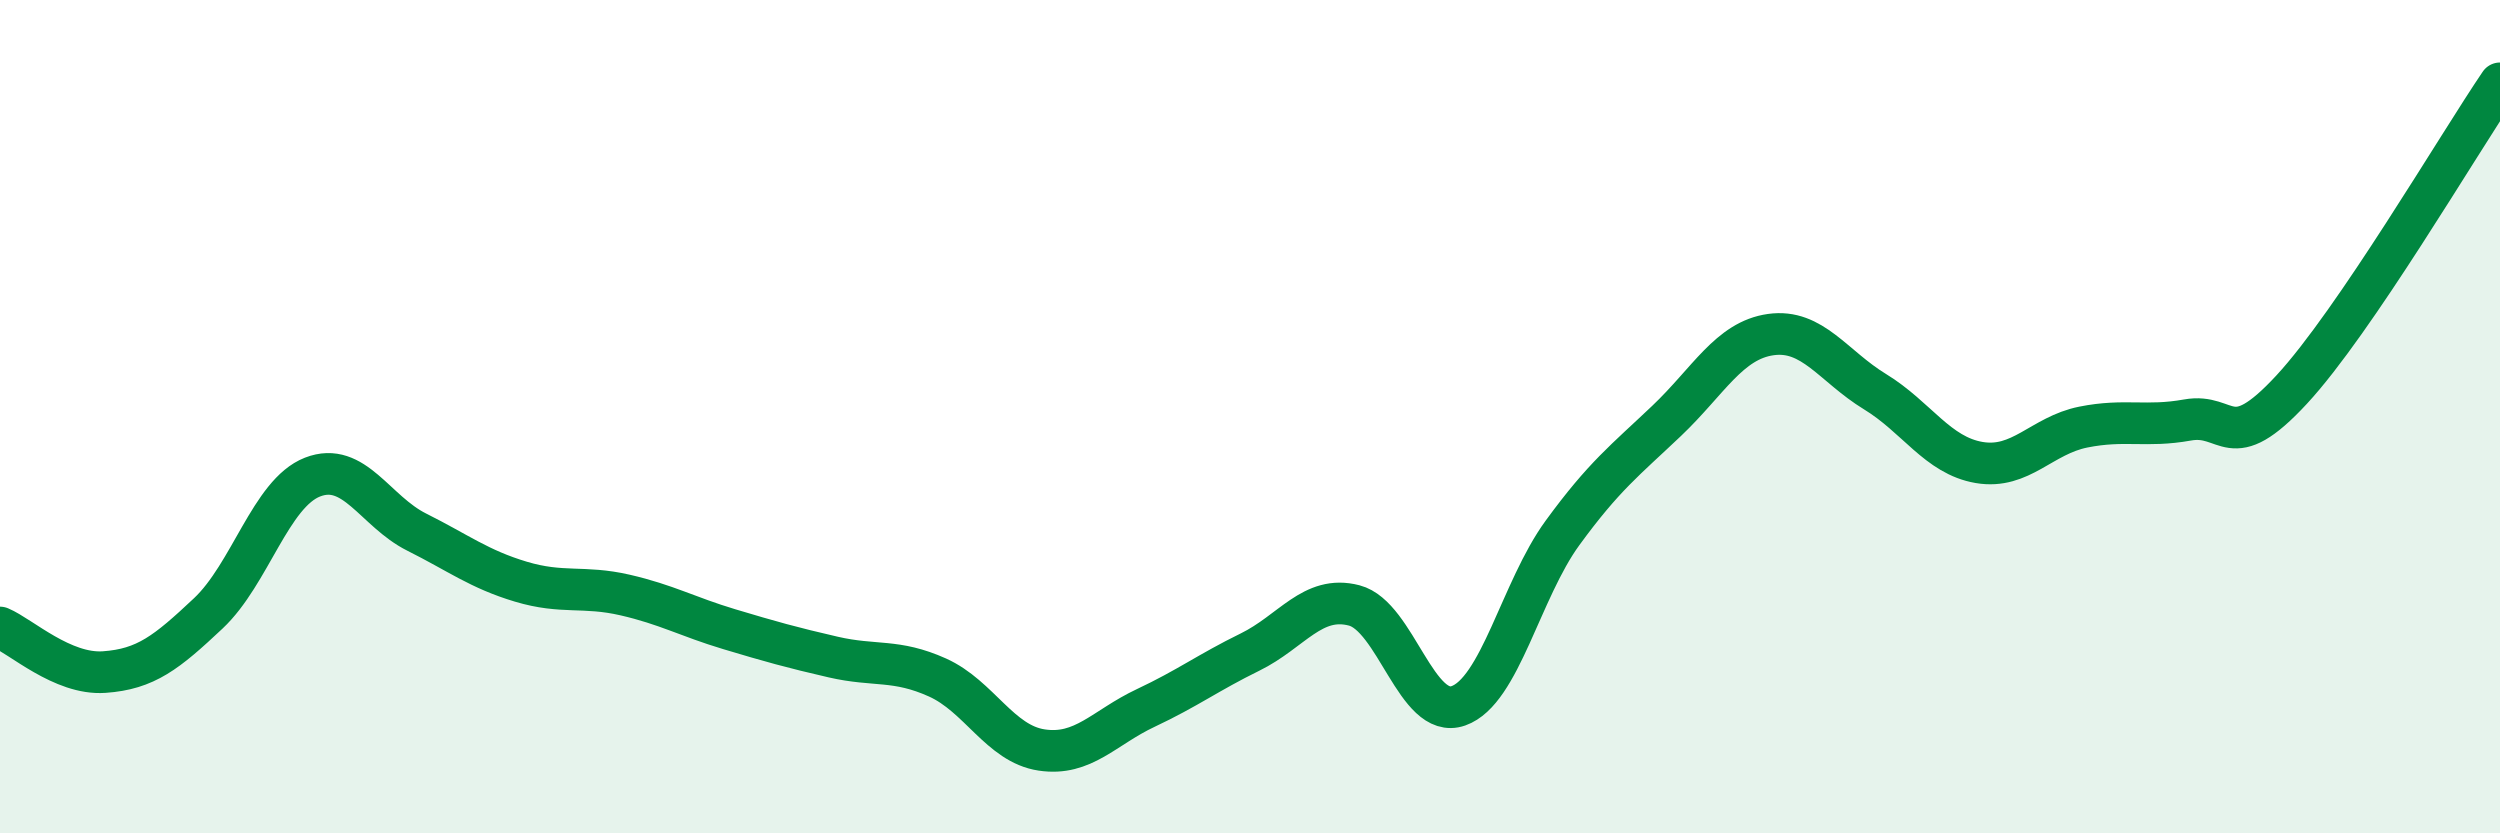
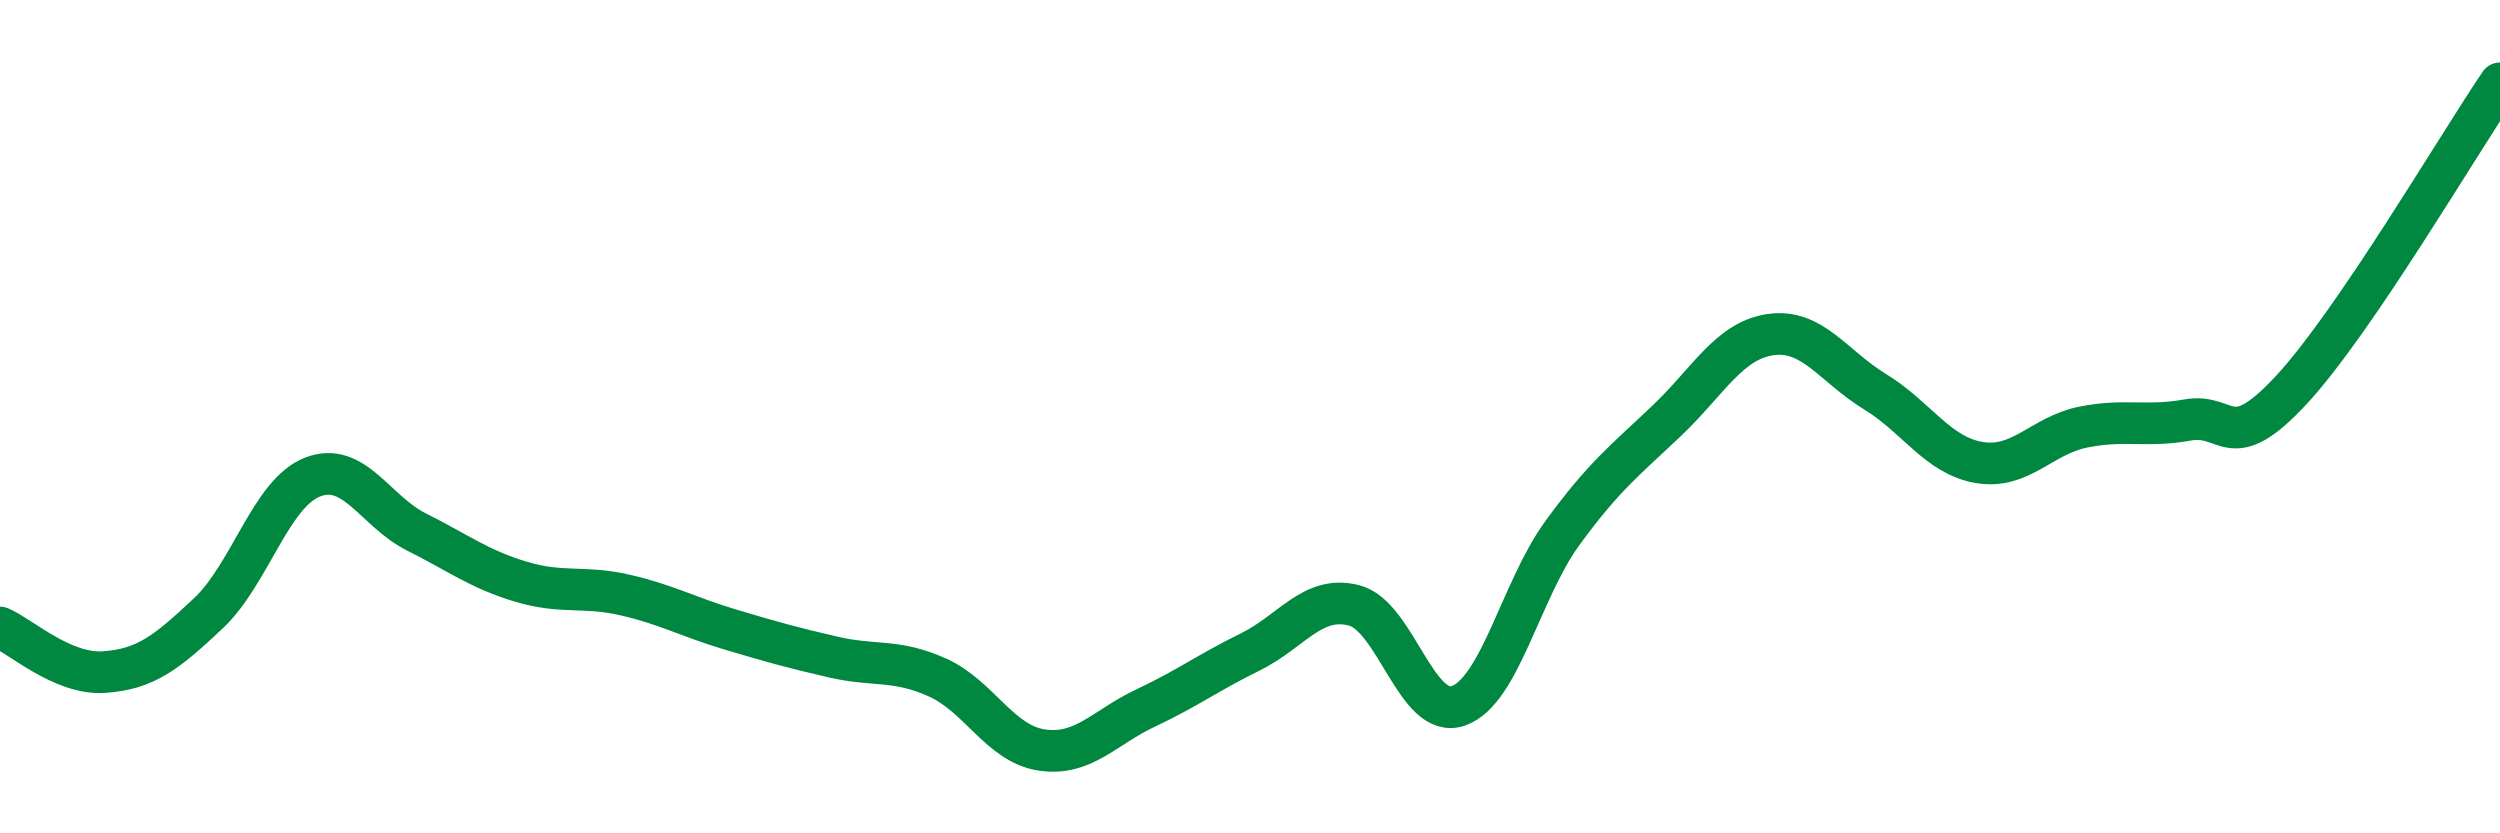
<svg xmlns="http://www.w3.org/2000/svg" width="60" height="20" viewBox="0 0 60 20">
-   <path d="M 0,15.06 C 0.5,15.27 1.5,16.2 2.5,16.13 C 3.5,16.06 4,15.66 5,14.72 C 6,13.78 6.5,11.84 7.5,11.45 C 8.5,11.06 9,12.27 10,12.77 C 11,13.27 11.5,13.66 12.5,13.96 C 13.5,14.26 14,14.05 15,14.28 C 16,14.51 16.5,14.8 17.5,15.1 C 18.5,15.4 19,15.54 20,15.77 C 21,16 21.5,15.81 22.5,16.26 C 23.5,16.71 24,17.85 25,18 C 26,18.15 26.5,17.46 27.5,16.99 C 28.5,16.52 29,16.14 30,15.65 C 31,15.16 31.5,14.27 32.5,14.53 C 33.5,14.79 34,17.29 35,16.94 C 36,16.59 36.5,14.16 37.5,12.79 C 38.5,11.42 39,11.05 40,10.1 C 41,9.15 41.5,8.17 42.5,8.03 C 43.5,7.89 44,8.79 45,9.4 C 46,10.01 46.5,10.93 47.5,11.1 C 48.5,11.27 49,10.45 50,10.25 C 51,10.05 51.5,10.26 52.5,10.08 C 53.5,9.9 53.5,10.97 55,9.35 C 56.5,7.73 59,3.47 60,2L60 20L0 20Z" fill="#008740" opacity="0.1" stroke-linecap="round" stroke-linejoin="round" />
  <path d="M 0,15.06 C 0.5,15.27 1.5,16.2 2.5,16.13 C 3.5,16.06 4,15.66 5,14.72 C 6,13.78 6.5,11.84 7.5,11.45 C 8.5,11.06 9,12.27 10,12.77 C 11,13.27 11.5,13.66 12.5,13.96 C 13.5,14.26 14,14.05 15,14.28 C 16,14.51 16.5,14.8 17.5,15.1 C 18.5,15.4 19,15.54 20,15.77 C 21,16 21.5,15.81 22.5,16.26 C 23.5,16.71 24,17.85 25,18 C 26,18.15 26.5,17.46 27.5,16.99 C 28.5,16.52 29,16.14 30,15.65 C 31,15.16 31.5,14.27 32.5,14.53 C 33.5,14.79 34,17.29 35,16.94 C 36,16.59 36.5,14.16 37.5,12.79 C 38.5,11.42 39,11.05 40,10.1 C 41,9.15 41.5,8.17 42.5,8.03 C 43.5,7.89 44,8.79 45,9.4 C 46,10.01 46.5,10.93 47.5,11.1 C 48.5,11.27 49,10.45 50,10.25 C 51,10.05 51.5,10.26 52.5,10.08 C 53.5,9.9 53.5,10.97 55,9.35 C 56.5,7.73 59,3.47 60,2" stroke="#008740" stroke-width="1" fill="none" stroke-linecap="round" stroke-linejoin="round" />
</svg>